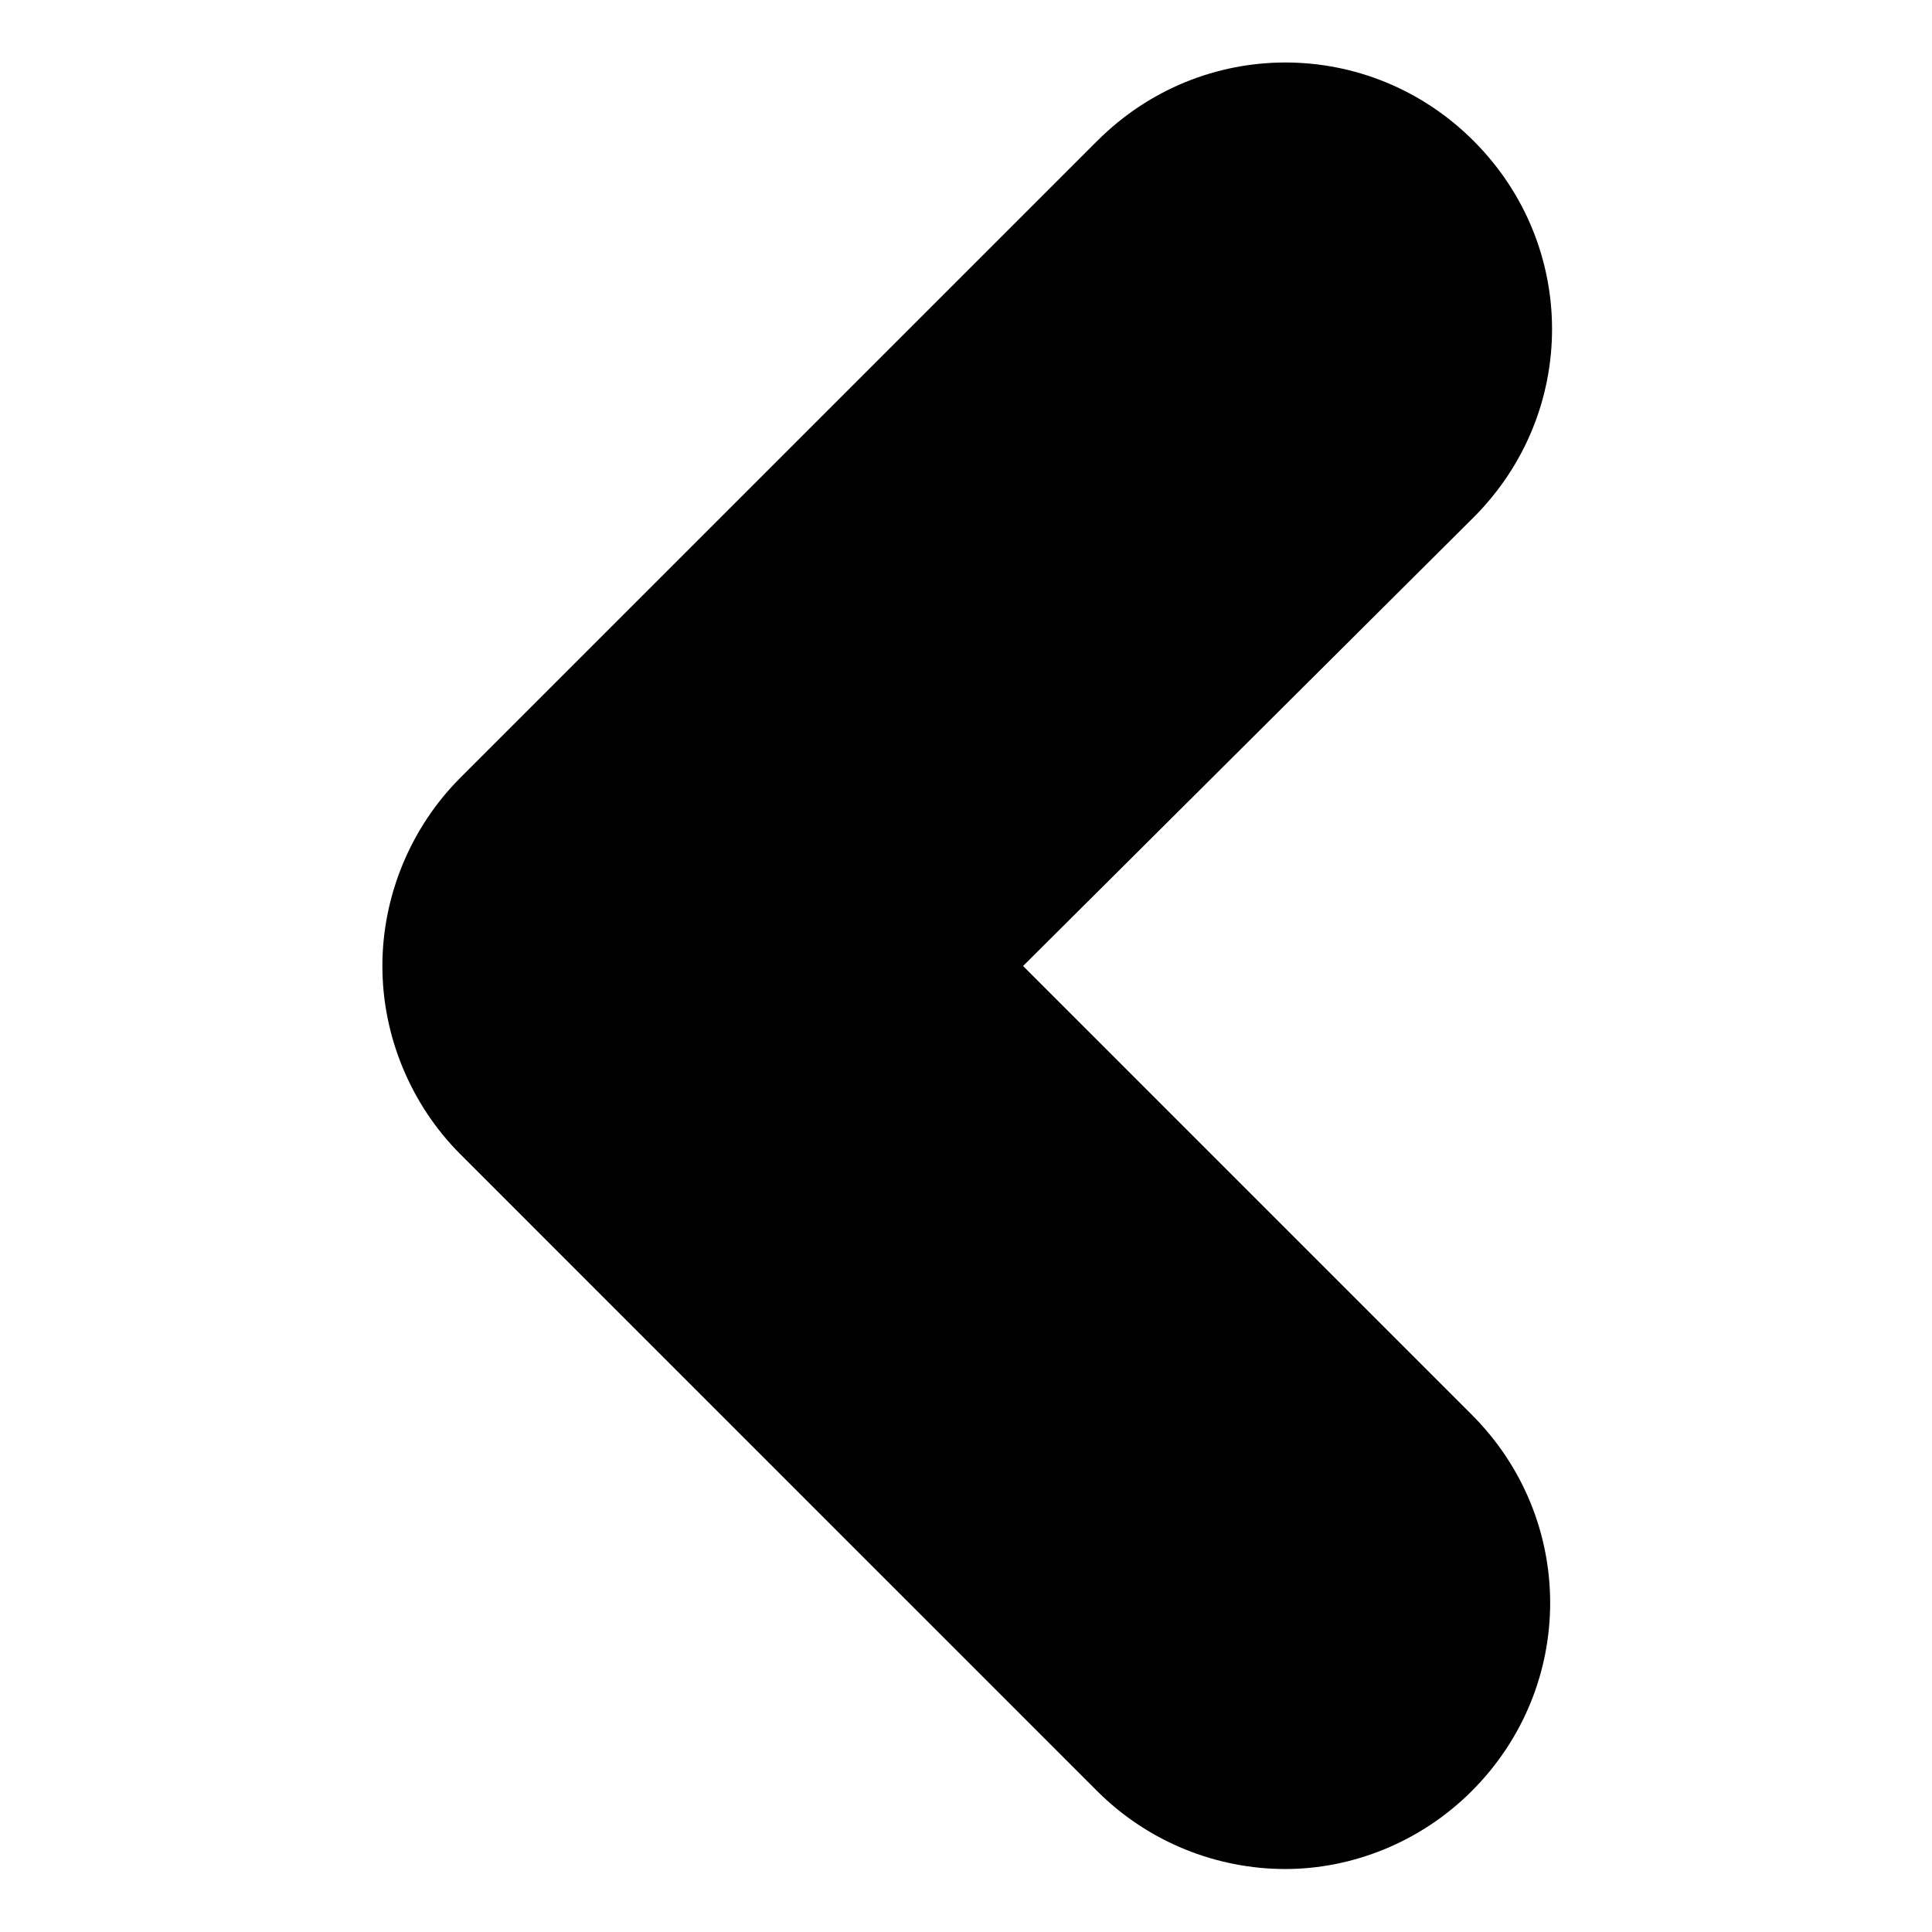
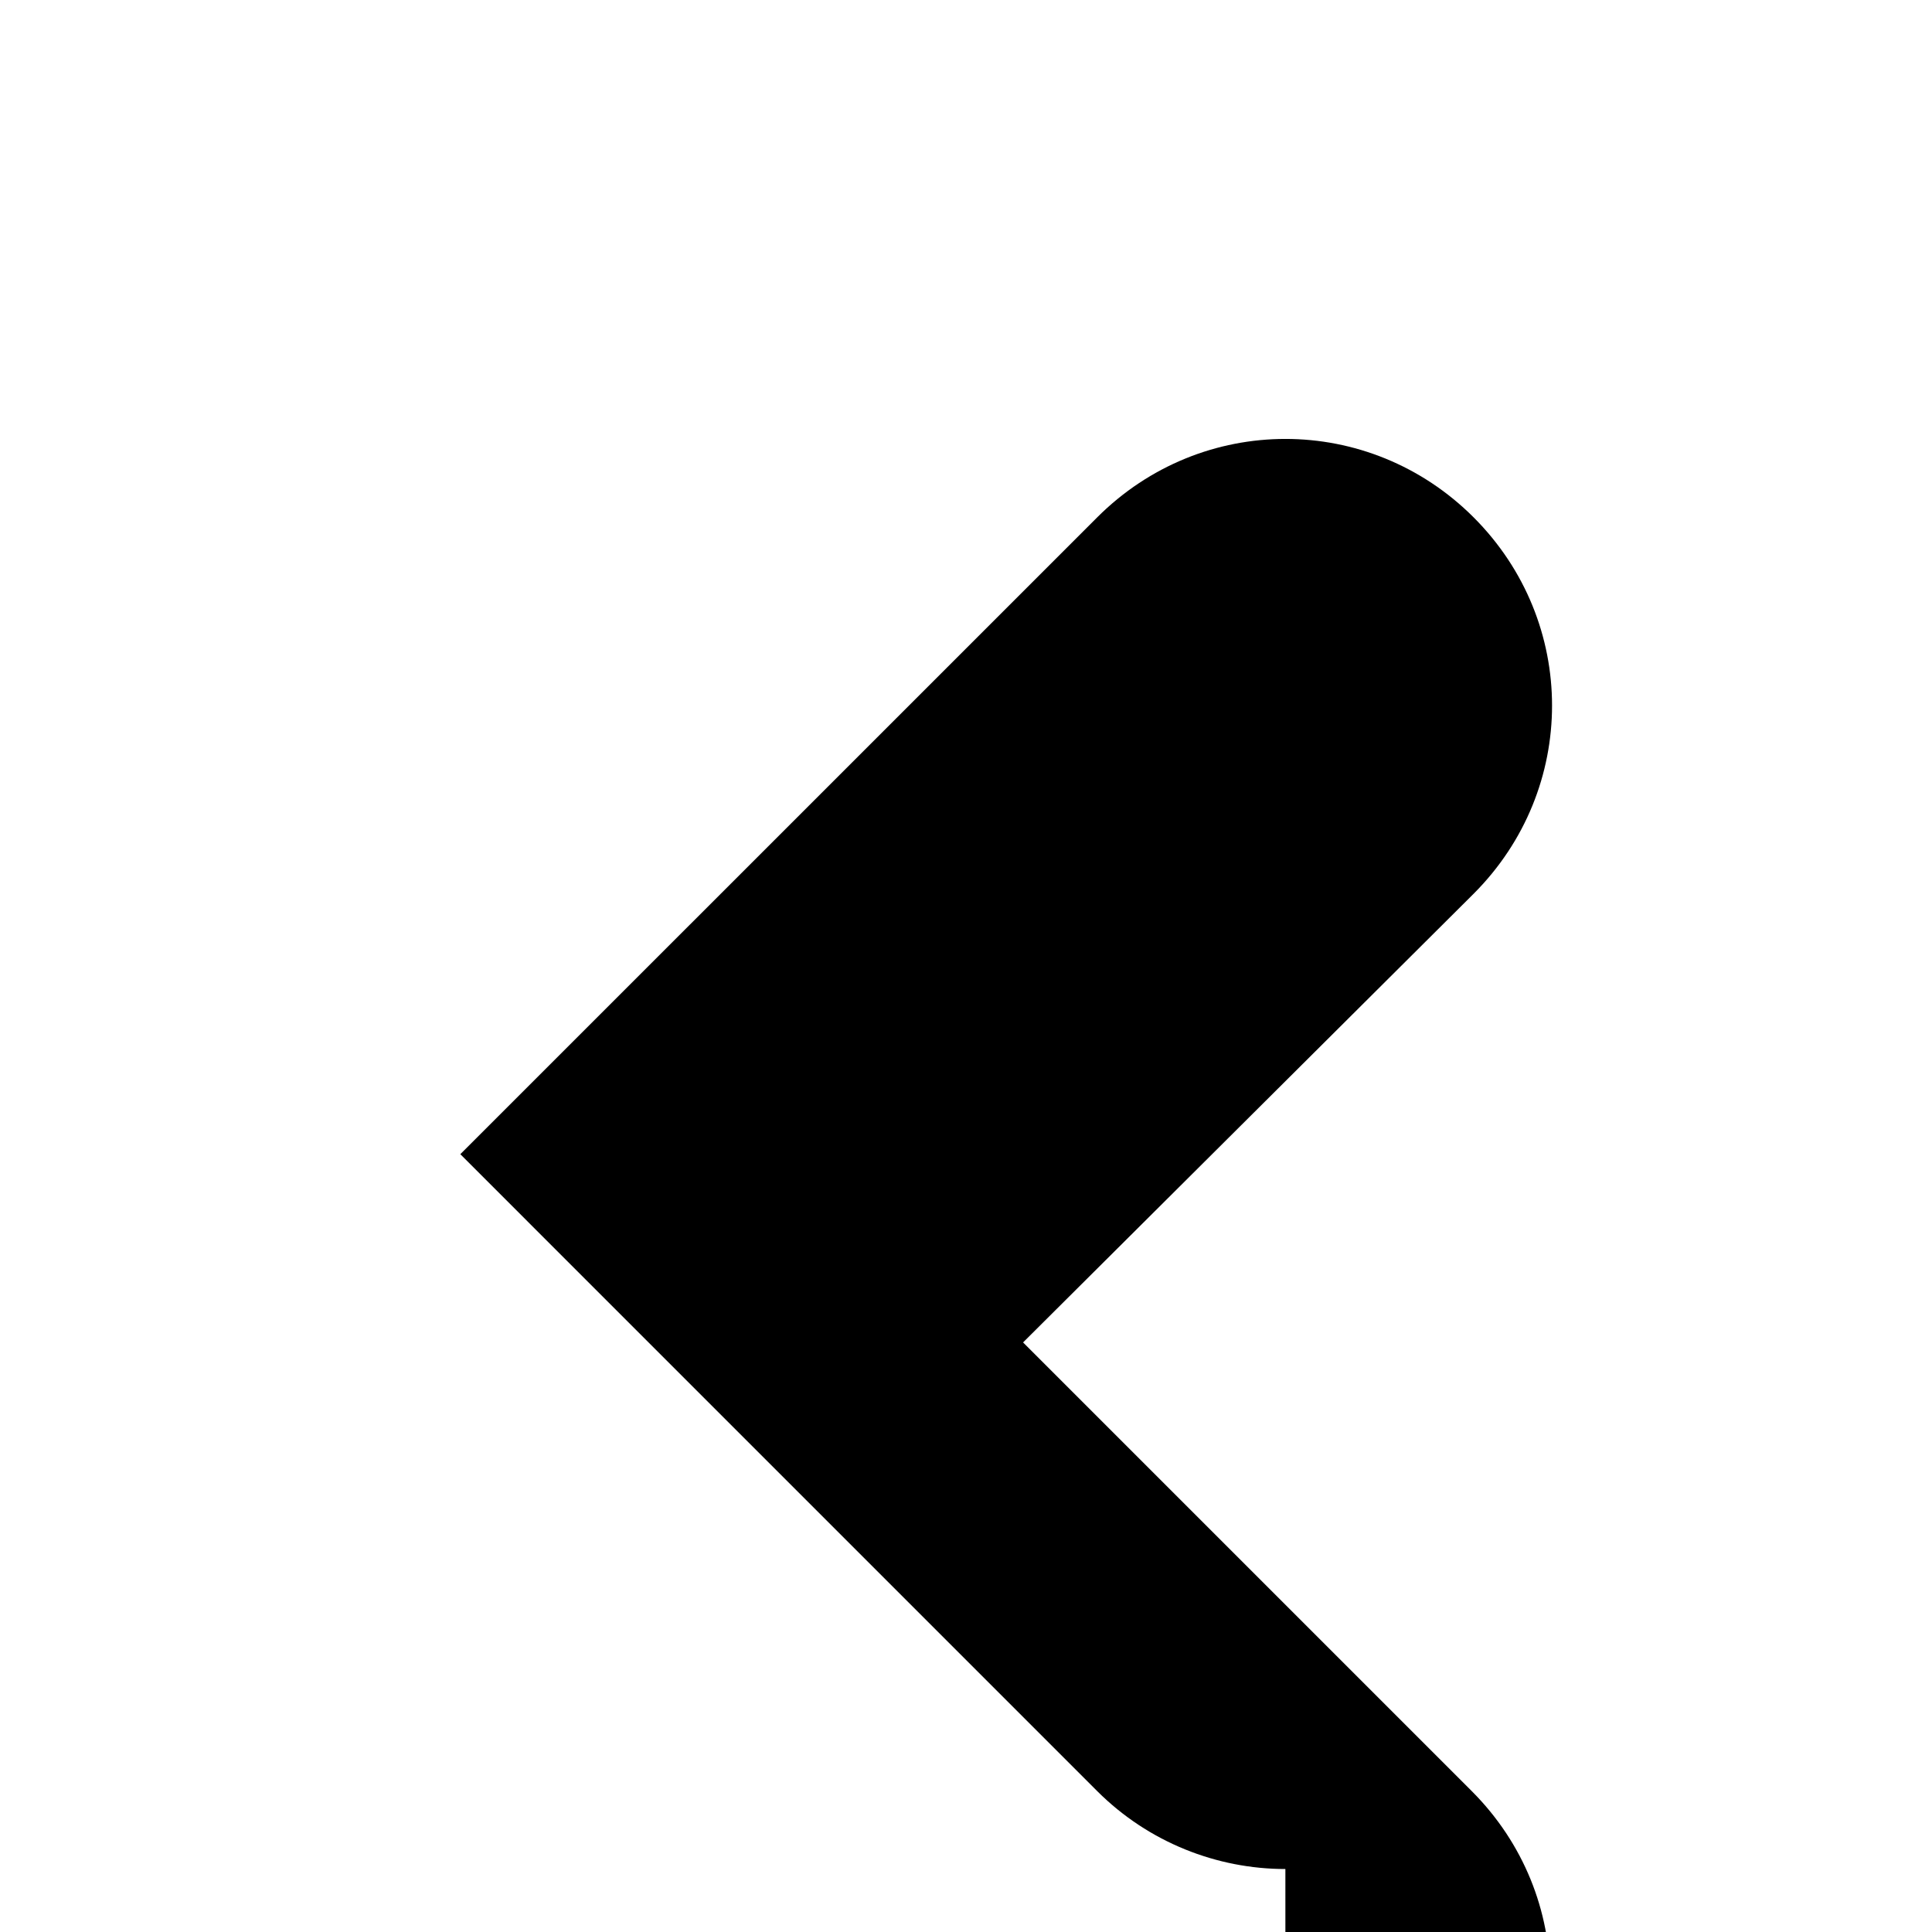
<svg xmlns="http://www.w3.org/2000/svg" fill="#000000" width="800px" height="800px" version="1.1" viewBox="144 144 512 512">
-   <path d="m484.64 639.31c-18.137 0-36.273-7.055-49.879-20.656l-168.77-168.78c-13.098-13.098-20.656-31.234-20.656-49.879 0-18.641 7.559-36.777 20.656-49.879l168.78-168.77c27.711-27.711 72.043-27.711 99.754 0s27.711 72.043 0 99.754l-119.4 118.9 118.9 118.9c27.711 27.711 27.711 72.043 0 99.754-13.602 13.602-31.738 20.656-49.375 20.656z" />
+   <path d="m484.64 639.31c-18.137 0-36.273-7.055-49.879-20.656l-168.77-168.78l168.78-168.77c27.711-27.711 72.043-27.711 99.754 0s27.711 72.043 0 99.754l-119.4 118.9 118.9 118.9c27.711 27.711 27.711 72.043 0 99.754-13.602 13.602-31.738 20.656-49.375 20.656z" />
</svg>